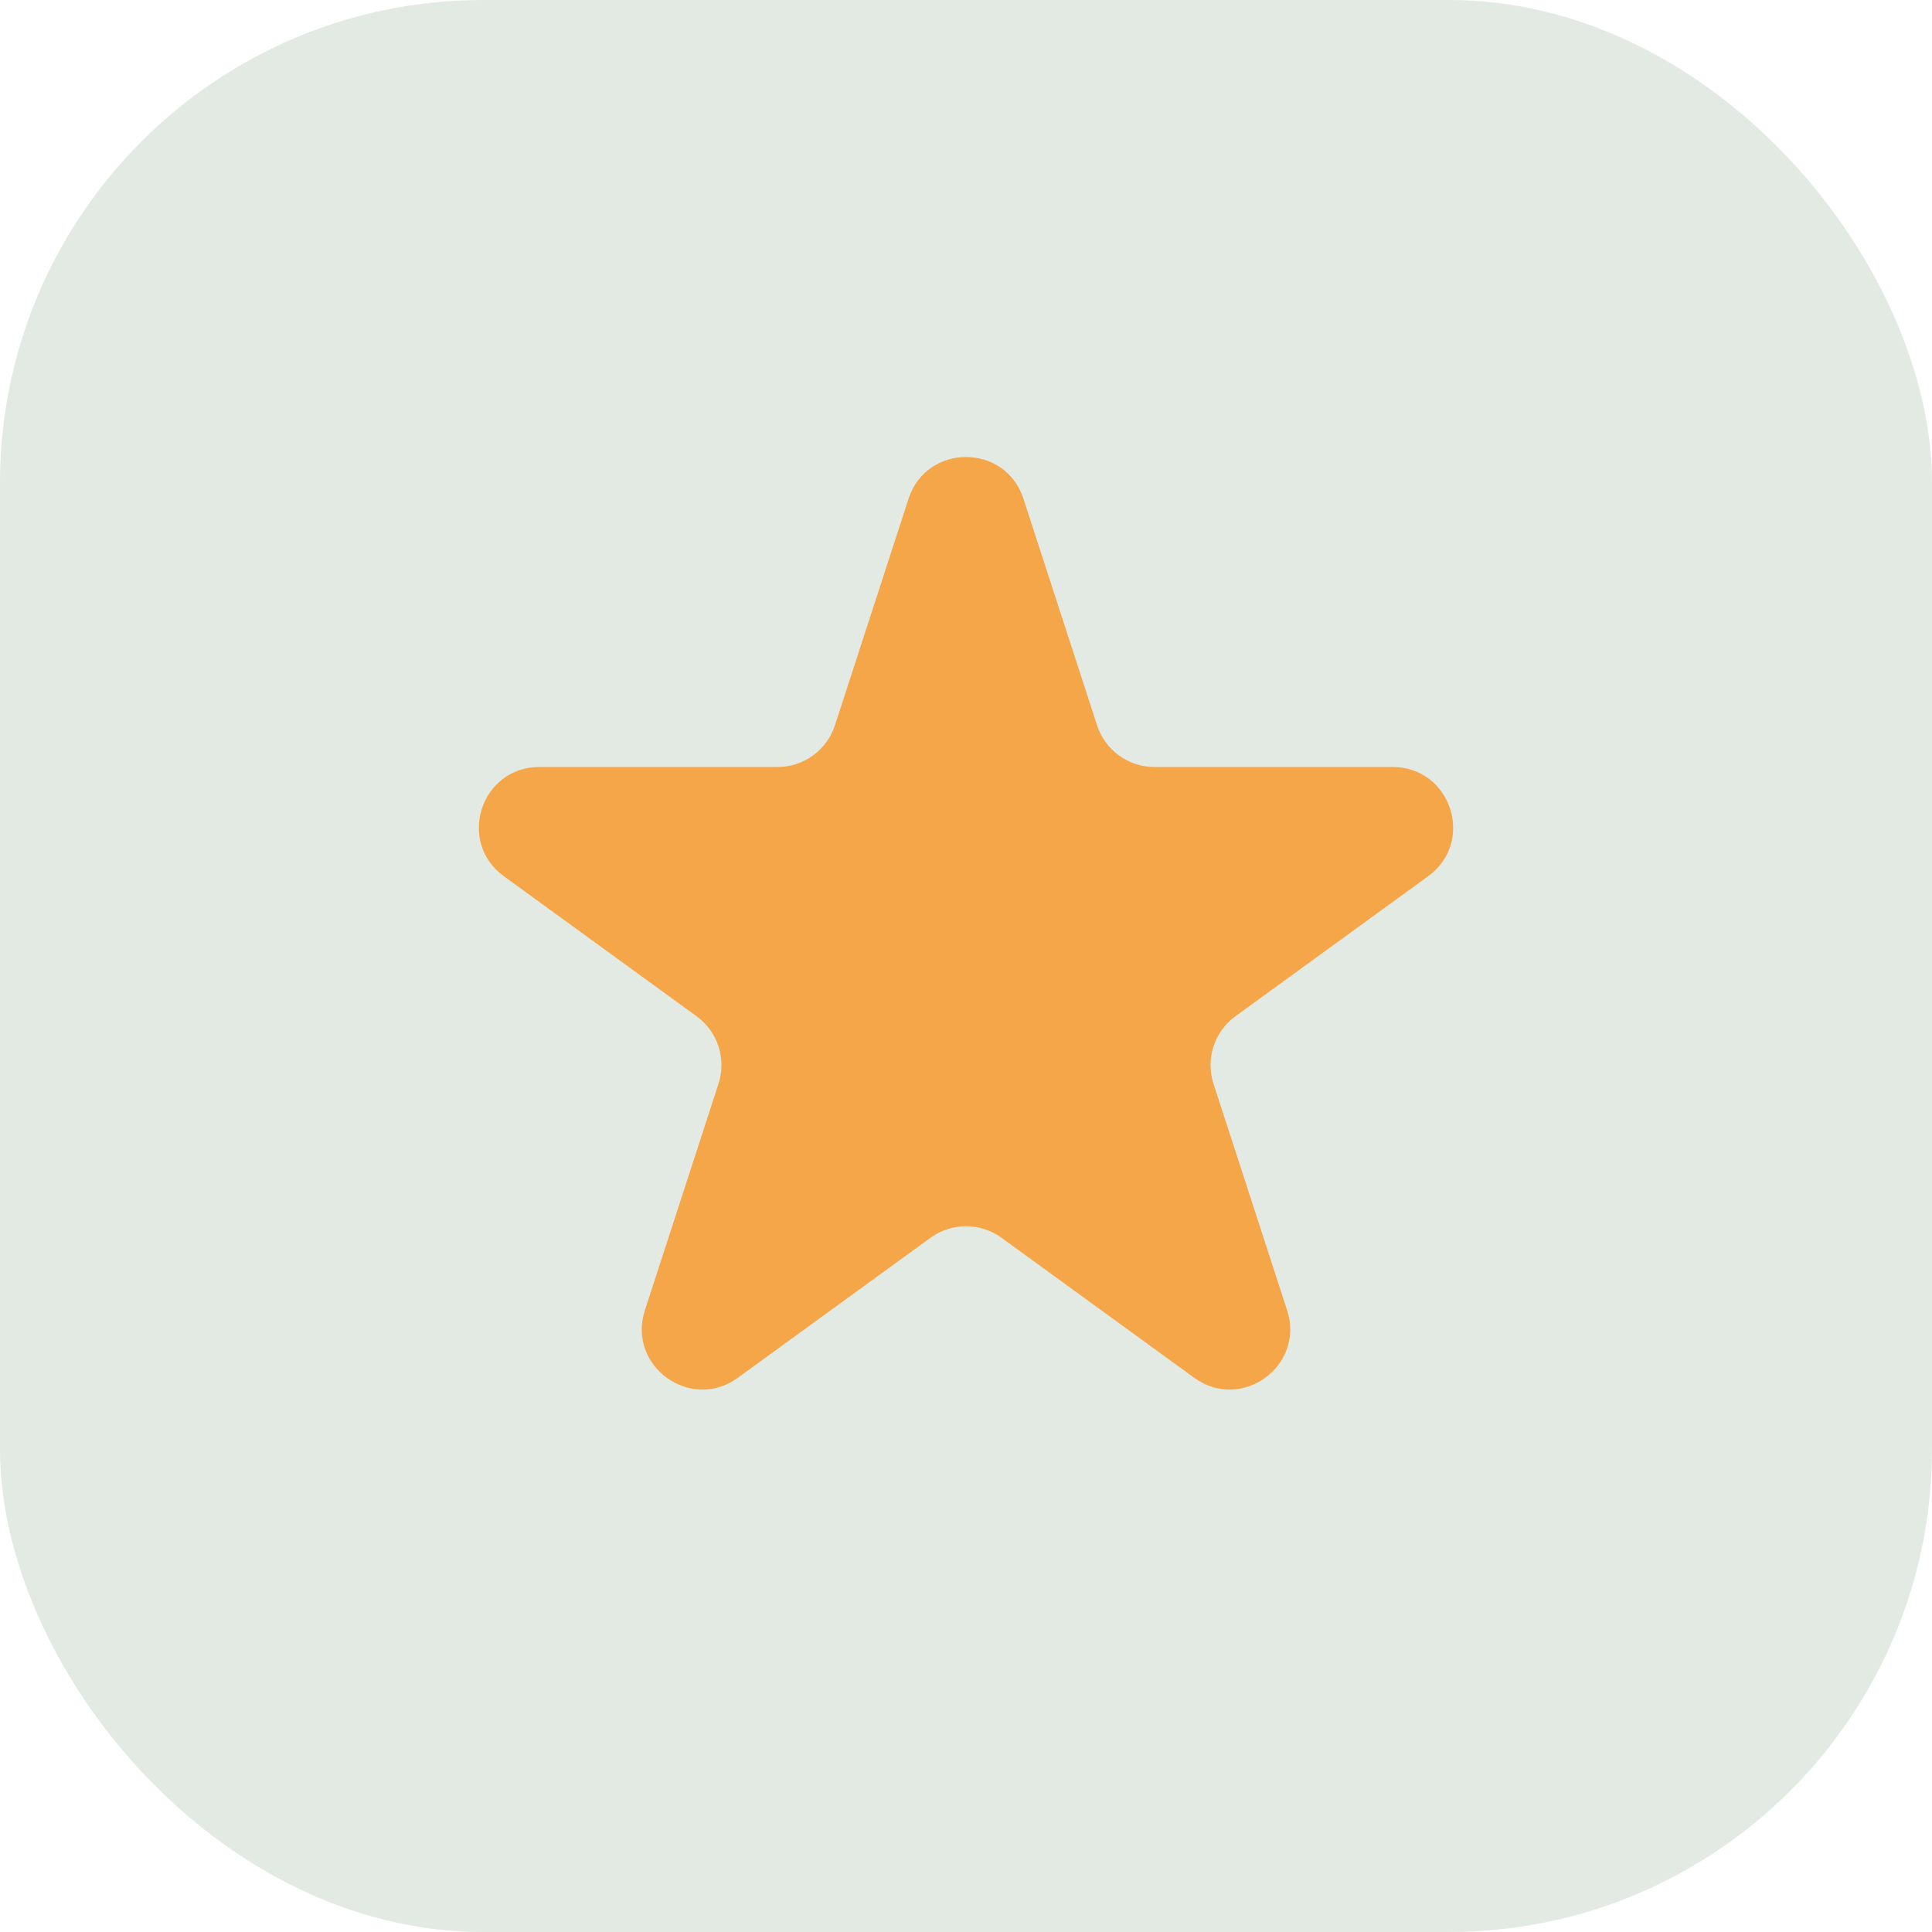
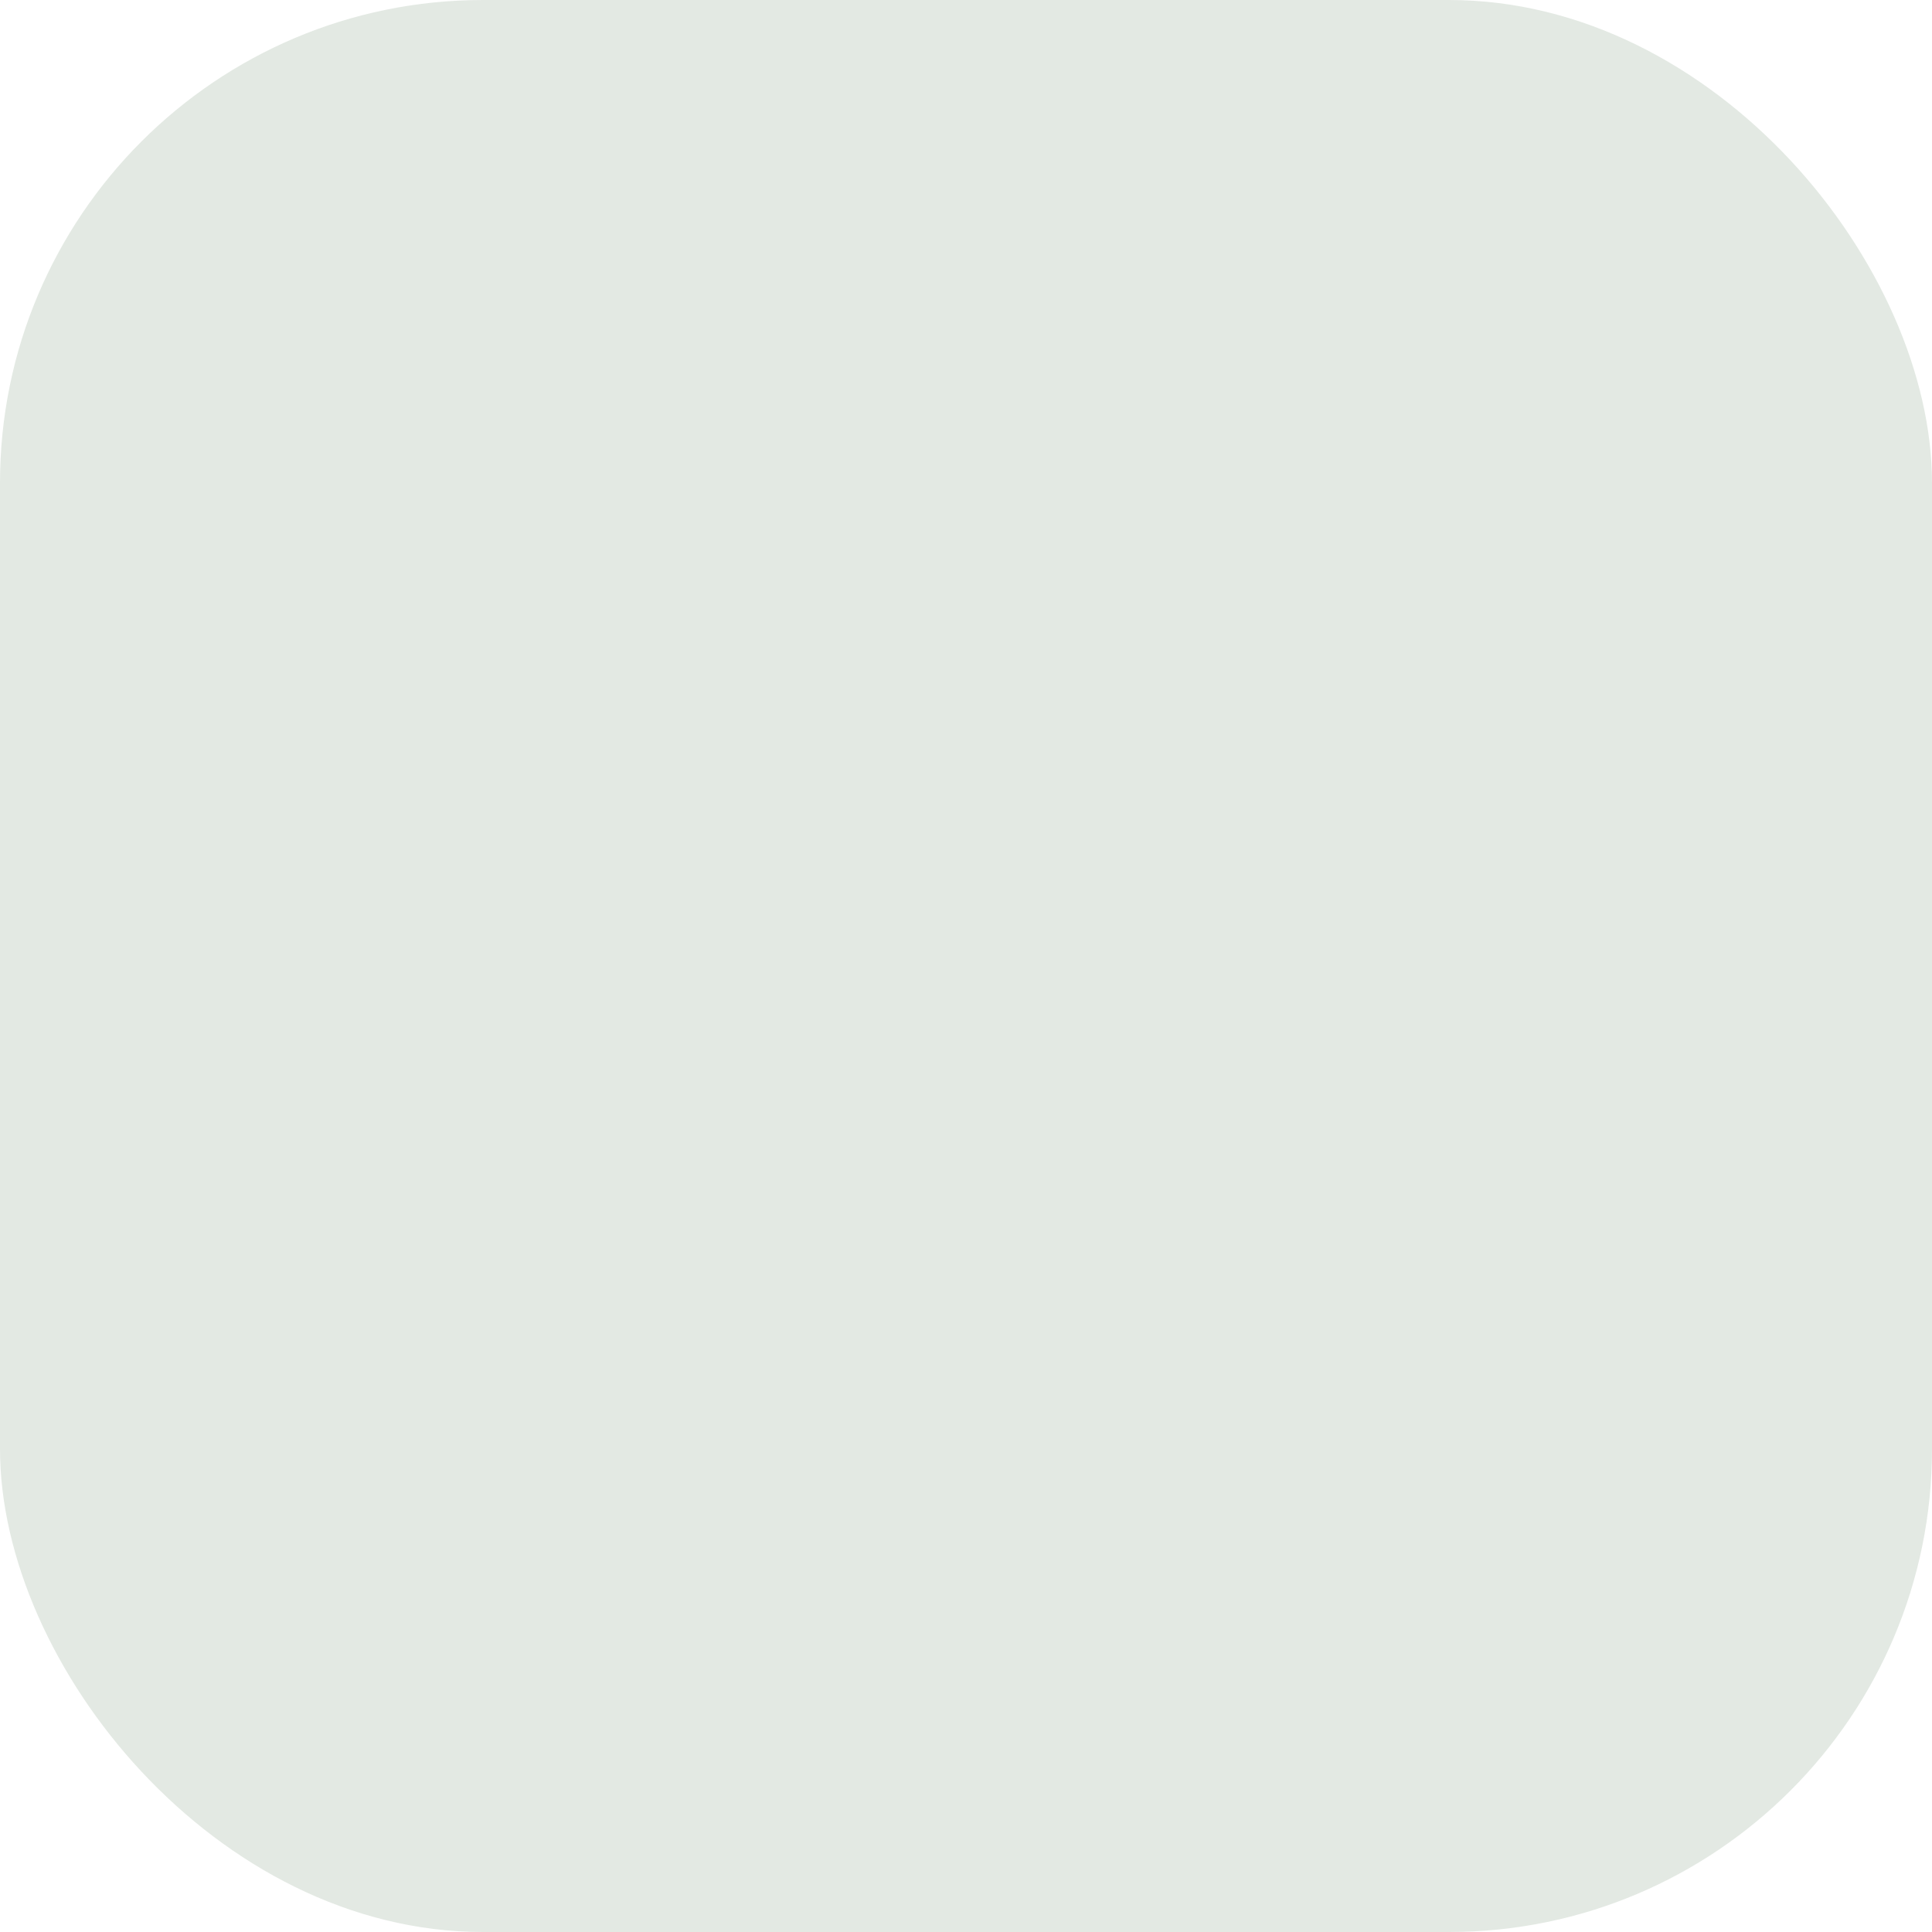
<svg xmlns="http://www.w3.org/2000/svg" width="48" height="48" viewBox="0 0 48 48" fill="none">
  <rect width="48" height="48" rx="12" fill="#E3E9E3" />
-   <path d="M22.573 12.391C23.022 11.009 24.978 11.009 25.427 12.391L27.256 18.019C27.456 18.637 28.032 19.056 28.682 19.056H34.6C36.053 19.056 36.658 20.915 35.482 21.769L30.694 25.248C30.168 25.63 29.948 26.307 30.149 26.925L31.978 32.554C32.427 33.936 30.845 35.085 29.67 34.231L24.882 30.752C24.356 30.37 23.644 30.37 23.118 30.752L18.33 34.231C17.155 35.085 15.573 33.936 16.022 32.554L17.851 26.925C18.052 26.307 17.832 25.63 17.306 25.248L12.518 21.769C11.342 20.915 11.947 19.056 13.4 19.056H19.318C19.968 19.056 20.544 18.637 20.744 18.019L22.573 12.391Z" fill="#F5A649" />
</svg>